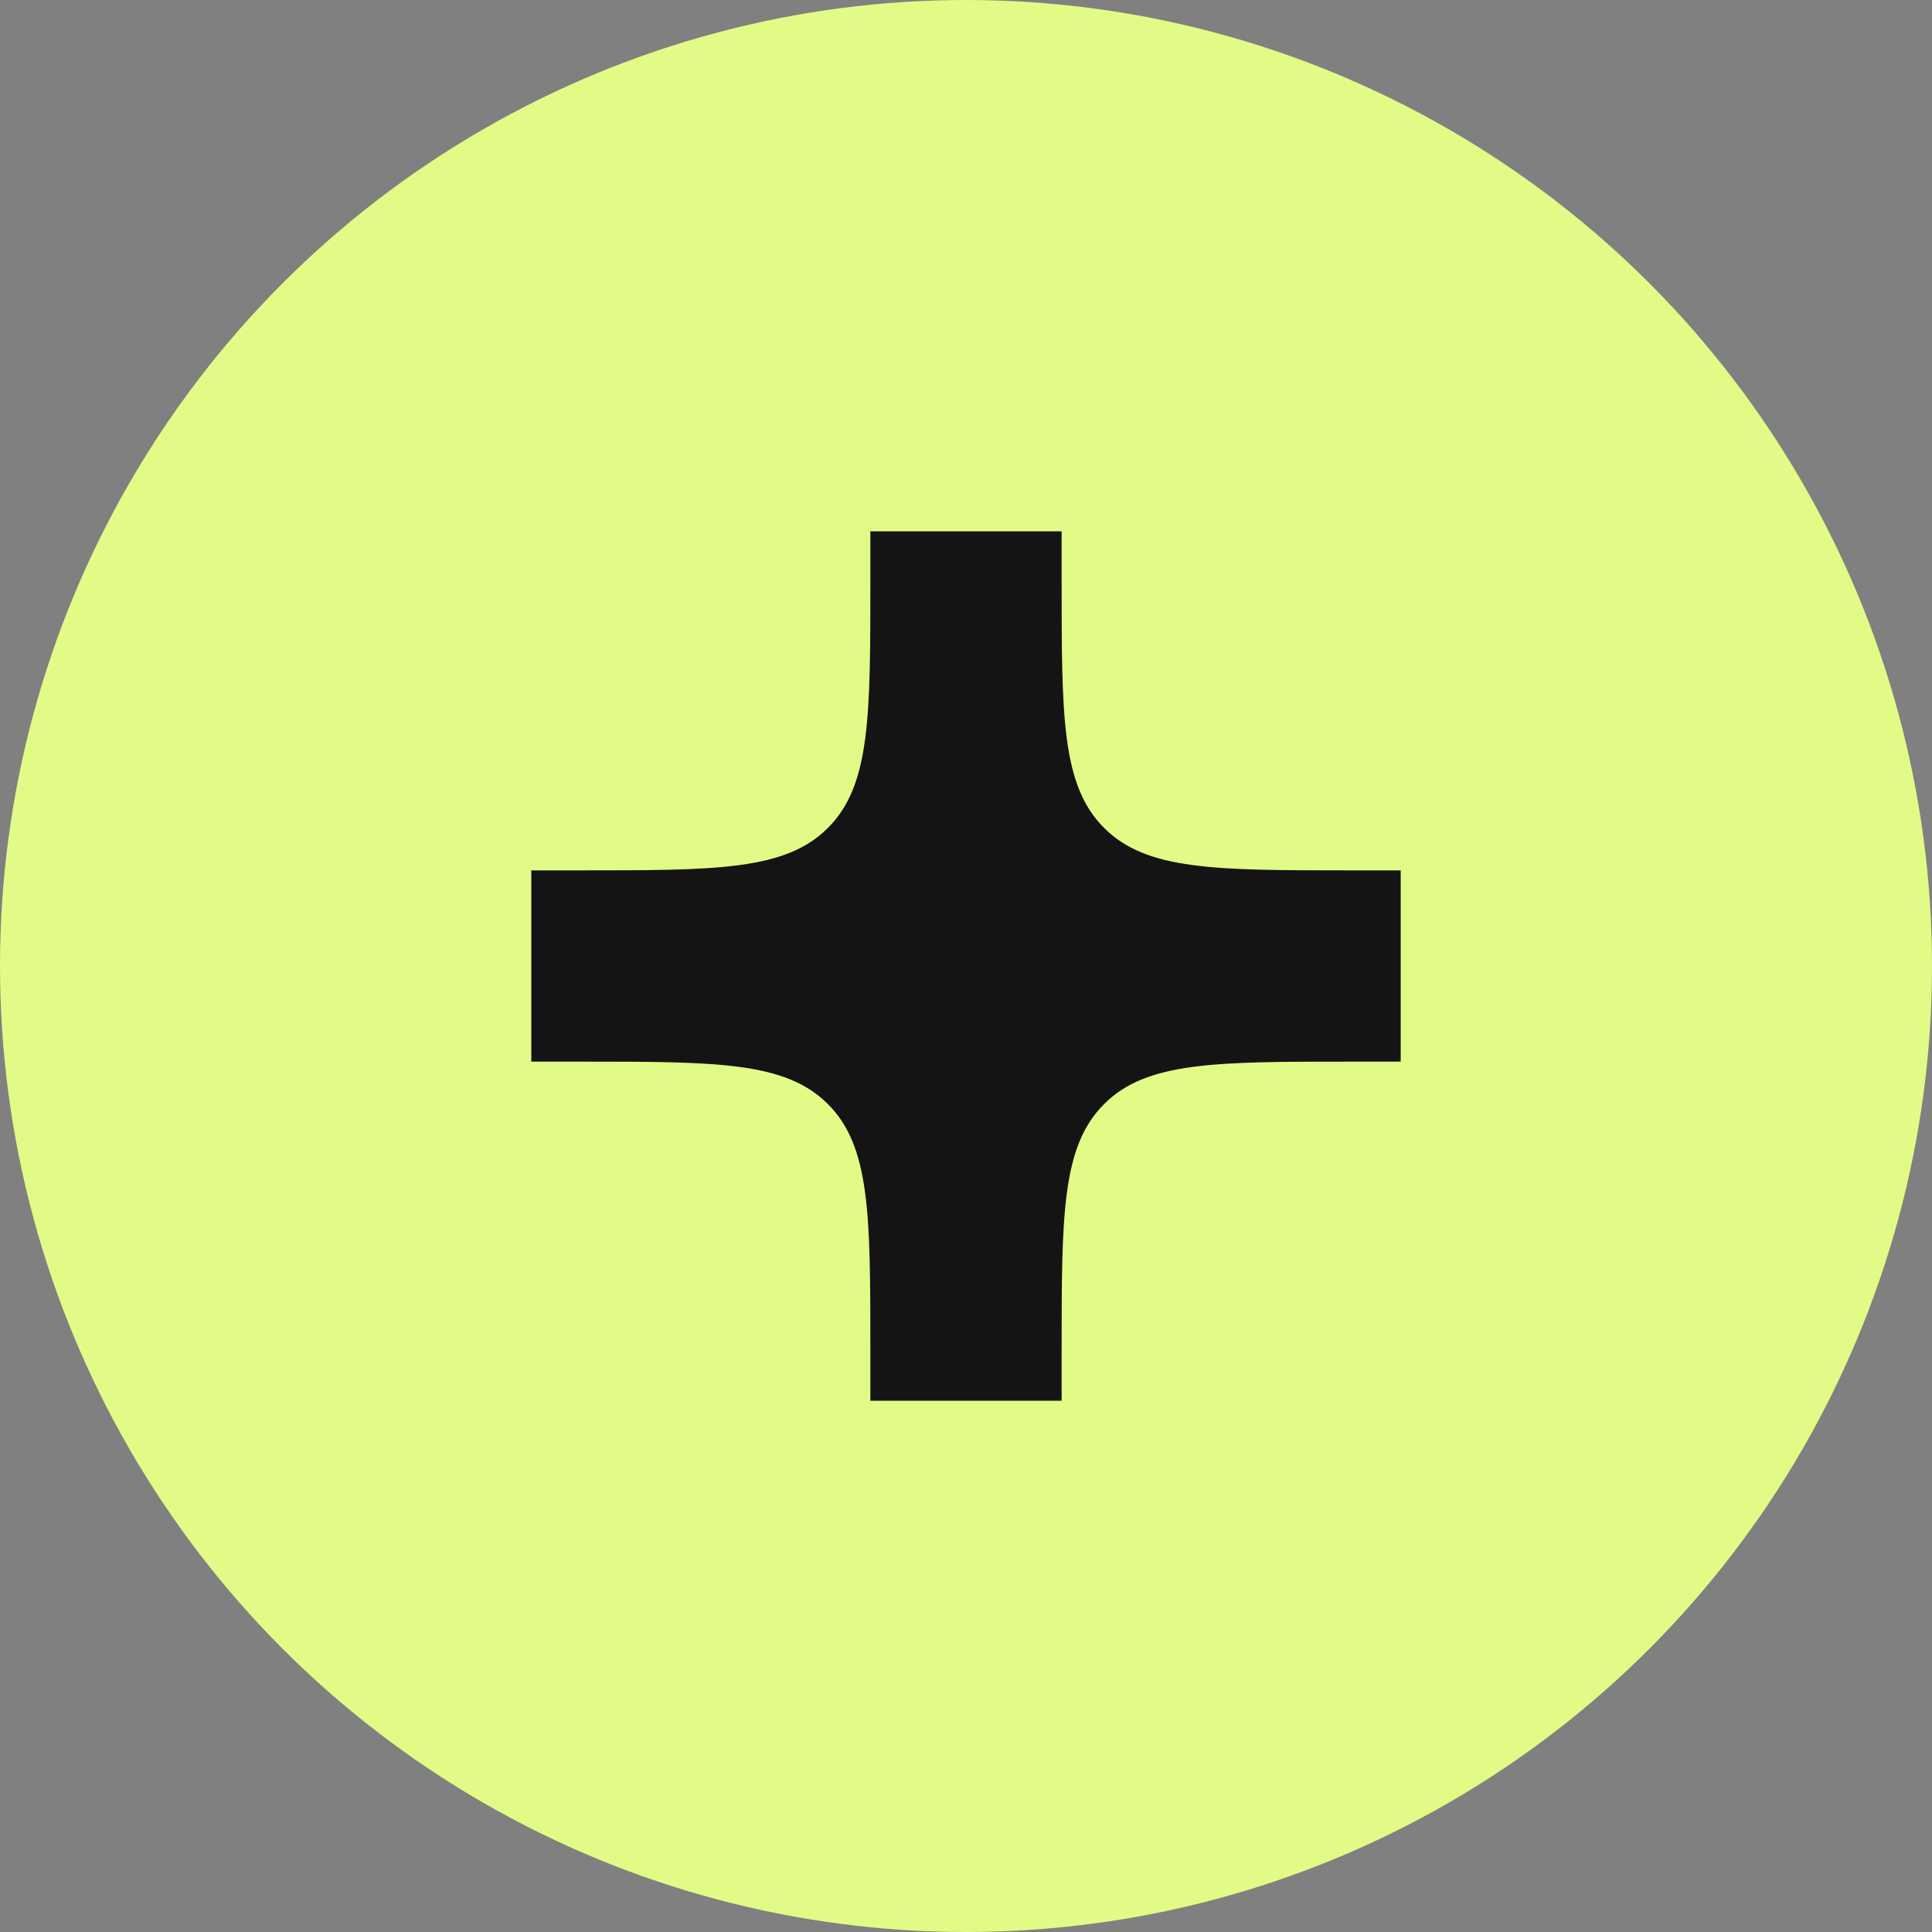
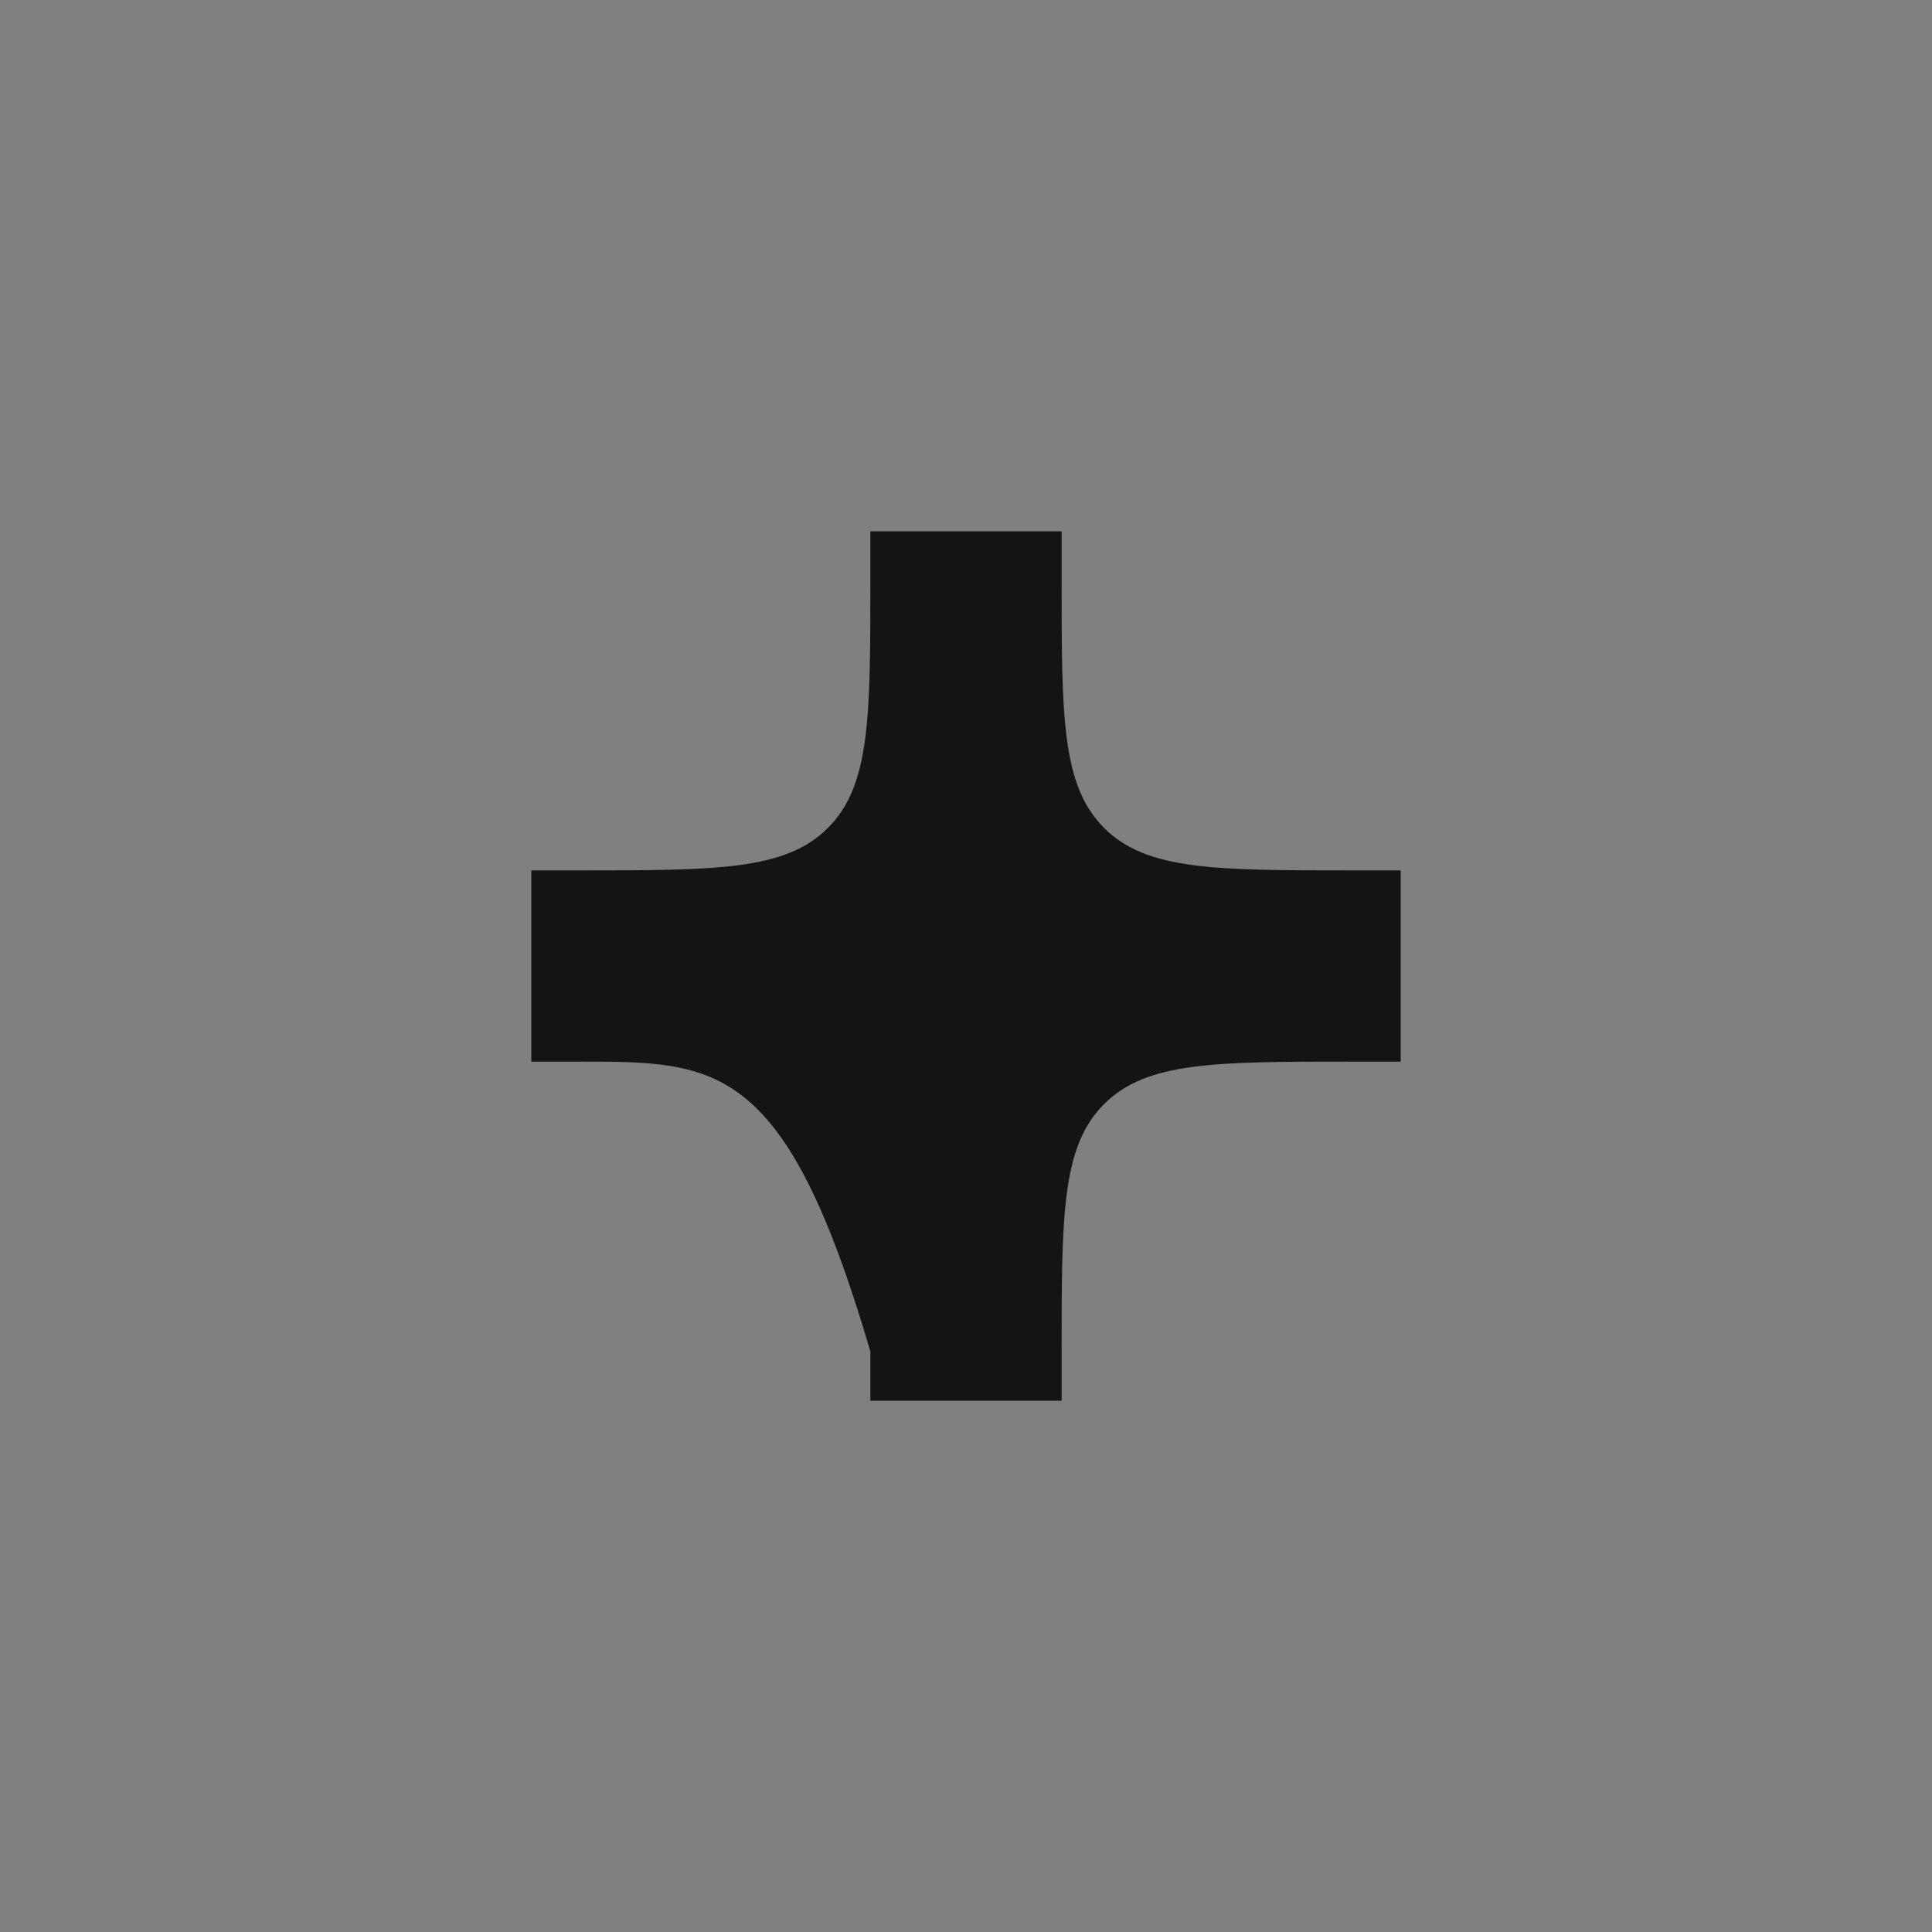
<svg xmlns="http://www.w3.org/2000/svg" width="40" height="40" viewBox="0 0 40 40" fill="none">
  <rect x="0" y="0" width="40" height="40" fill="#808080" stroke="none" />
-   <circle cx="20" cy="20" r="19.5" fill="#E1FB86" stroke="#E1FB86" />
-   <path d="M18.02 12.02V11H21.98V12.02C21.98 14.848 21.98 16.263 22.859 17.141C23.737 18.02 25.152 18.02 27.98 18.02H29V21.98H27.98C25.152 21.98 23.737 21.98 22.859 22.859C21.98 23.737 21.98 25.152 21.98 27.98V29H18.02V27.98C18.02 25.152 18.02 23.737 17.141 22.859C16.263 21.98 14.848 21.98 12.02 21.98H11V18.02H12.02C14.848 18.02 16.263 18.02 17.141 17.141C18.02 16.263 18.02 14.848 18.02 12.02Z" fill="#141414" />
+   <path d="M18.02 12.02V11H21.98V12.02C21.98 14.848 21.98 16.263 22.859 17.141C23.737 18.02 25.152 18.02 27.98 18.02H29V21.98H27.98C25.152 21.98 23.737 21.98 22.859 22.859C21.98 23.737 21.98 25.152 21.98 27.98V29H18.02V27.98C16.263 21.98 14.848 21.98 12.02 21.98H11V18.02H12.02C14.848 18.02 16.263 18.02 17.141 17.141C18.02 16.263 18.02 14.848 18.02 12.02Z" fill="#141414" />
</svg>